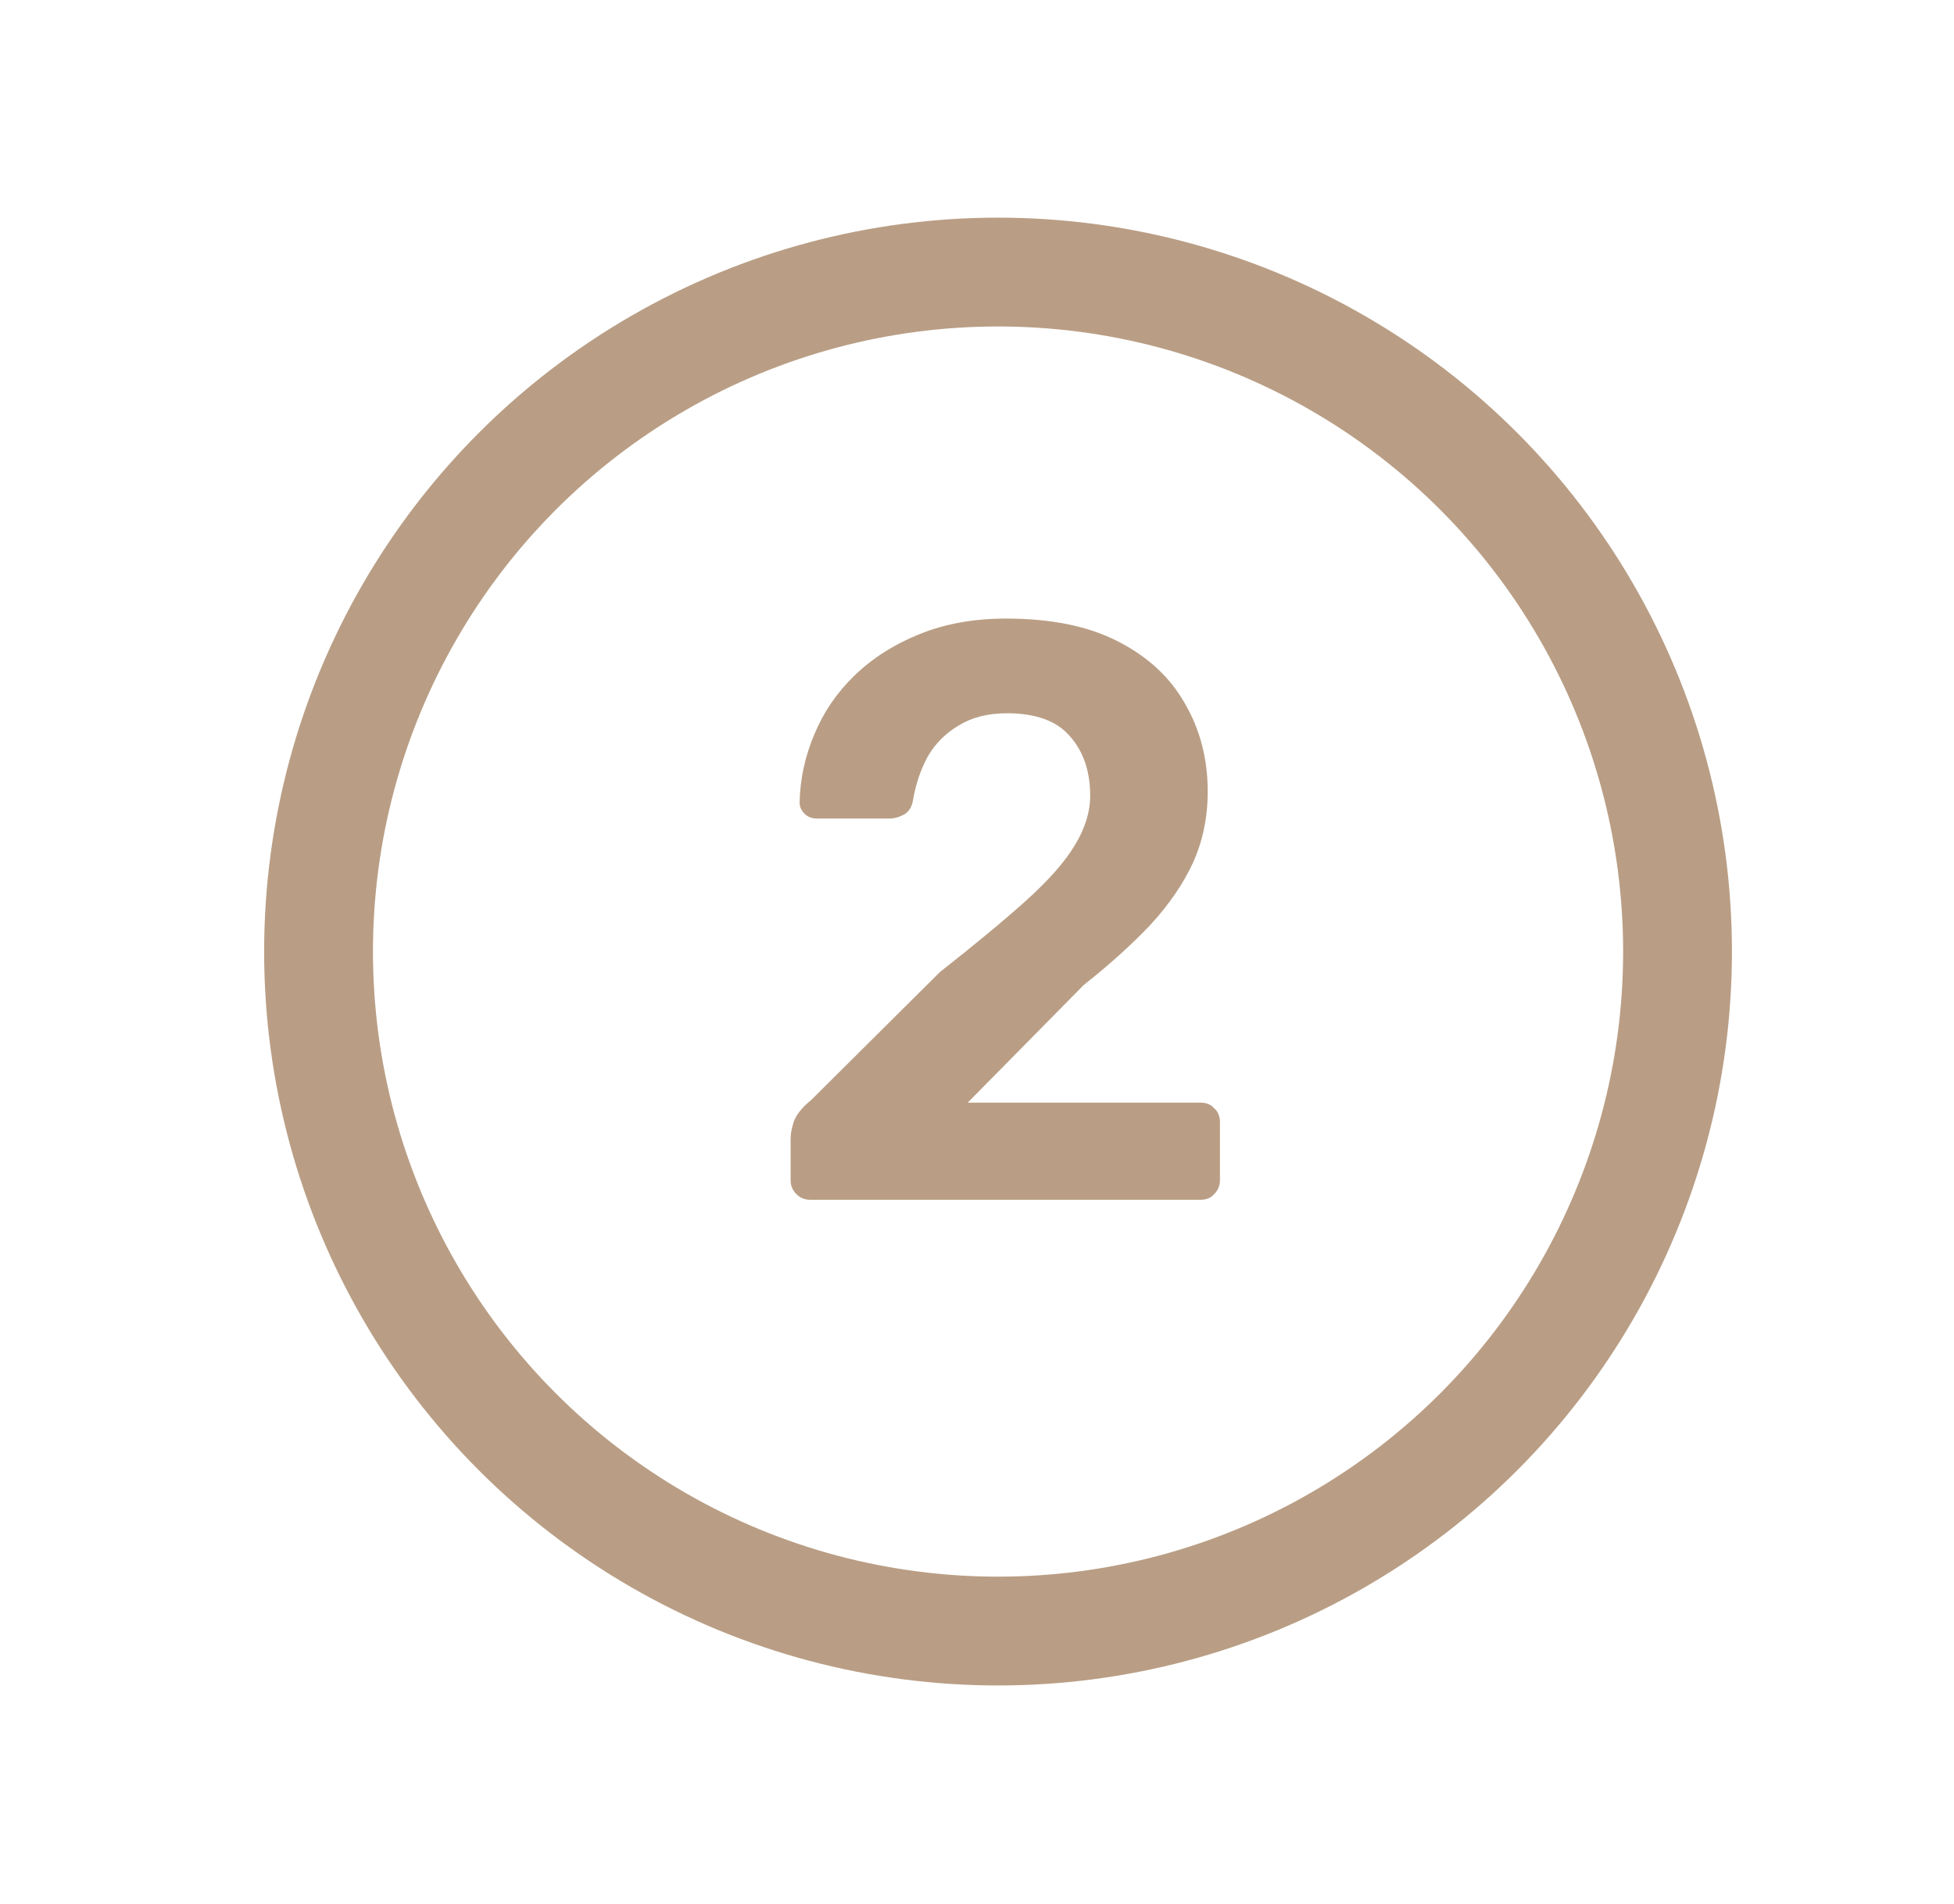
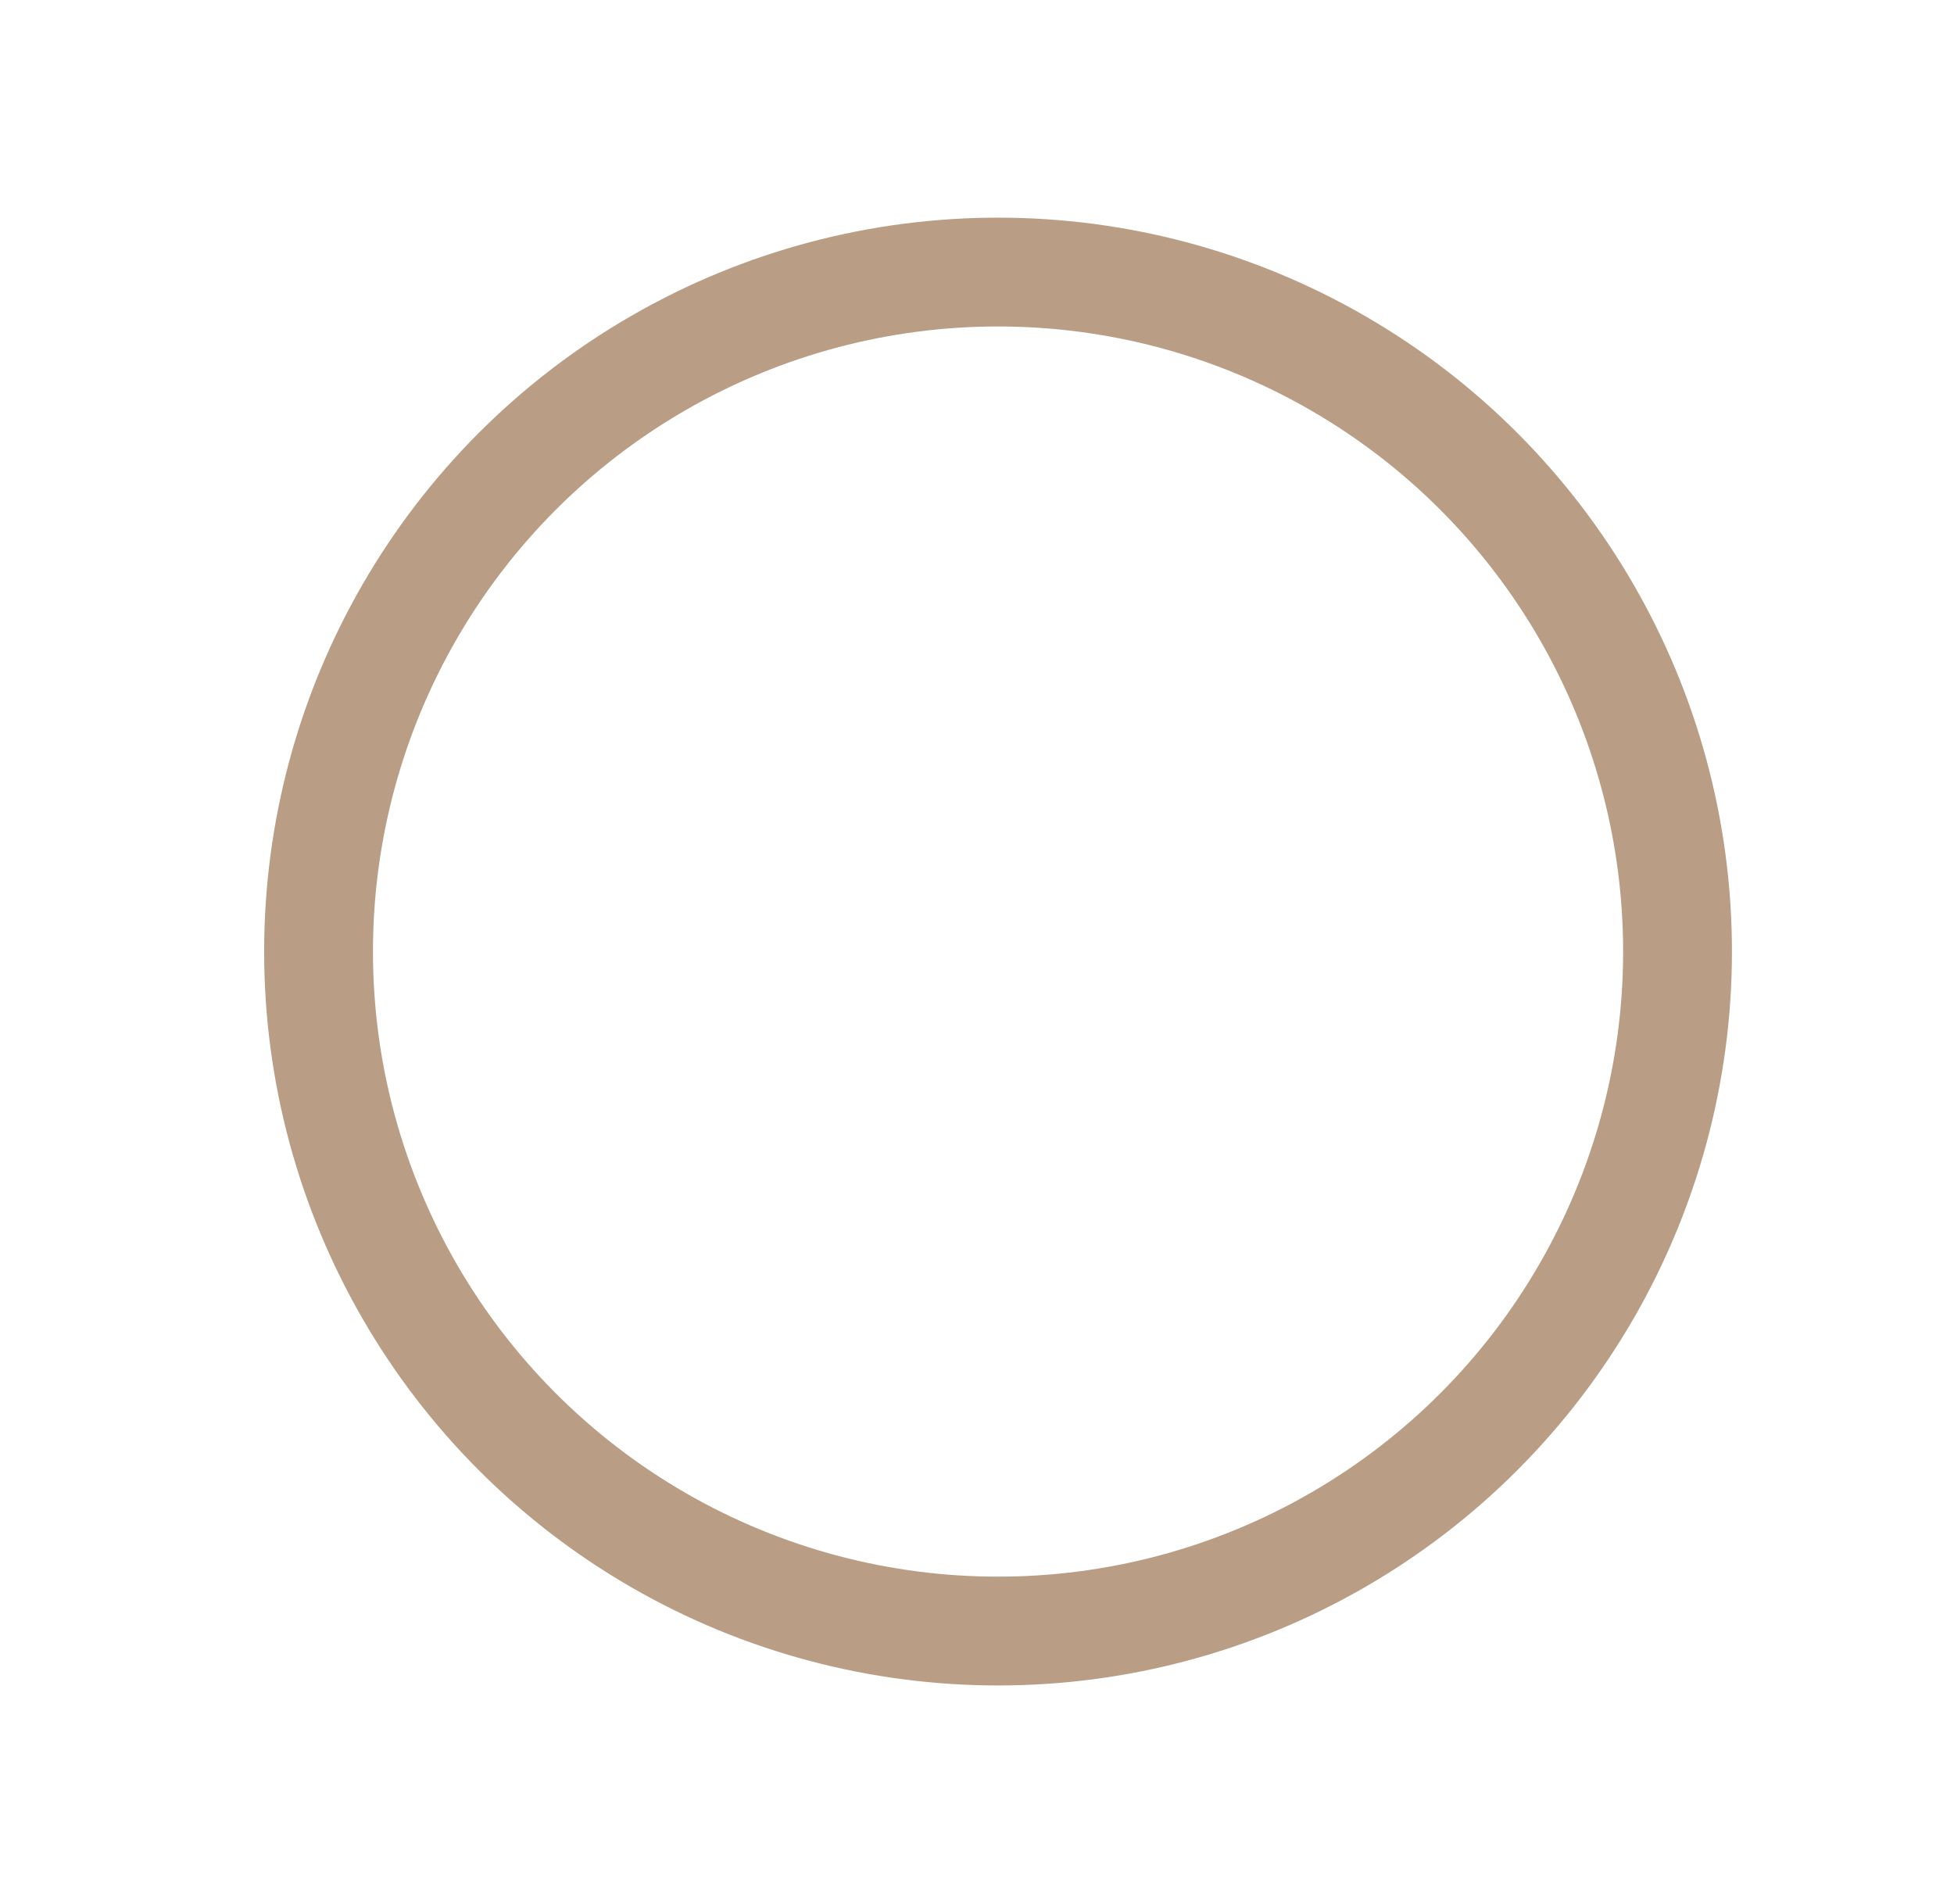
<svg xmlns="http://www.w3.org/2000/svg" width="39" height="38" viewBox="0 0 39 38" fill="none">
  <g filter="url(#filter0_d_2443_160)">
    <circle cx="19.92" cy="14.648" r="13.562" stroke="#B99E85" stroke-width="2.172" />
-     <path d="M16.171 19.602C16.062 19.602 15.97 19.564 15.894 19.488C15.818 19.412 15.78 19.319 15.78 19.211V18.38C15.78 18.282 15.802 18.168 15.845 18.038C15.899 17.896 16.014 17.755 16.187 17.614L18.761 15.056C19.478 14.492 20.054 14.014 20.488 13.623C20.933 13.221 21.254 12.857 21.449 12.531C21.656 12.194 21.759 11.863 21.759 11.537C21.759 11.049 21.623 10.652 21.352 10.348C21.091 10.044 20.673 9.892 20.097 9.892C19.717 9.892 19.397 9.973 19.136 10.136C18.875 10.288 18.669 10.495 18.517 10.755C18.376 11.016 18.278 11.304 18.224 11.619C18.202 11.76 18.142 11.858 18.044 11.912C17.947 11.966 17.849 11.993 17.751 11.993H16.301C16.204 11.993 16.122 11.961 16.057 11.896C15.992 11.831 15.959 11.755 15.959 11.668C15.97 11.201 16.068 10.75 16.252 10.316C16.437 9.87 16.703 9.479 17.051 9.143C17.409 8.795 17.843 8.518 18.354 8.312C18.864 8.105 19.44 8.002 20.081 8.002C20.982 8.002 21.726 8.154 22.313 8.458C22.91 8.762 23.355 9.175 23.649 9.696C23.953 10.218 24.105 10.804 24.105 11.456C24.105 11.966 24.007 12.439 23.812 12.873C23.616 13.297 23.334 13.71 22.964 14.111C22.595 14.502 22.15 14.904 21.629 15.317L19.315 17.663H23.958C24.078 17.663 24.17 17.701 24.235 17.777C24.311 17.842 24.349 17.934 24.349 18.054V19.211C24.349 19.319 24.311 19.412 24.235 19.488C24.17 19.564 24.078 19.602 23.958 19.602H16.171Z" fill="#B99E85" />
  </g>
  <defs>
    <filter id="filter0_d_2443_160" x="0.927" y="0" width="37.986" height="37.986" filterUnits="userSpaceOnUse" color-interpolation-filters="sRGB">
      <feFlood flood-opacity="0" result="BackgroundImageFix" />
      <feColorMatrix in="SourceAlpha" type="matrix" values="0 0 0 0 0 0 0 0 0 0 0 0 0 0 0 0 0 0 127 0" result="hardAlpha" />
      <feOffset dy="4.344" />
      <feGaussianBlur stdDeviation="2.172" />
      <feComposite in2="hardAlpha" operator="out" />
      <feColorMatrix type="matrix" values="0 0 0 0 0 0 0 0 0 0 0 0 0 0 0 0 0 0 0.25 0" />
      <feBlend mode="normal" in2="BackgroundImageFix" result="effect1_dropShadow_2443_160" />
      <feBlend mode="normal" in="SourceGraphic" in2="effect1_dropShadow_2443_160" result="shape" />
    </filter>
  </defs>
</svg>